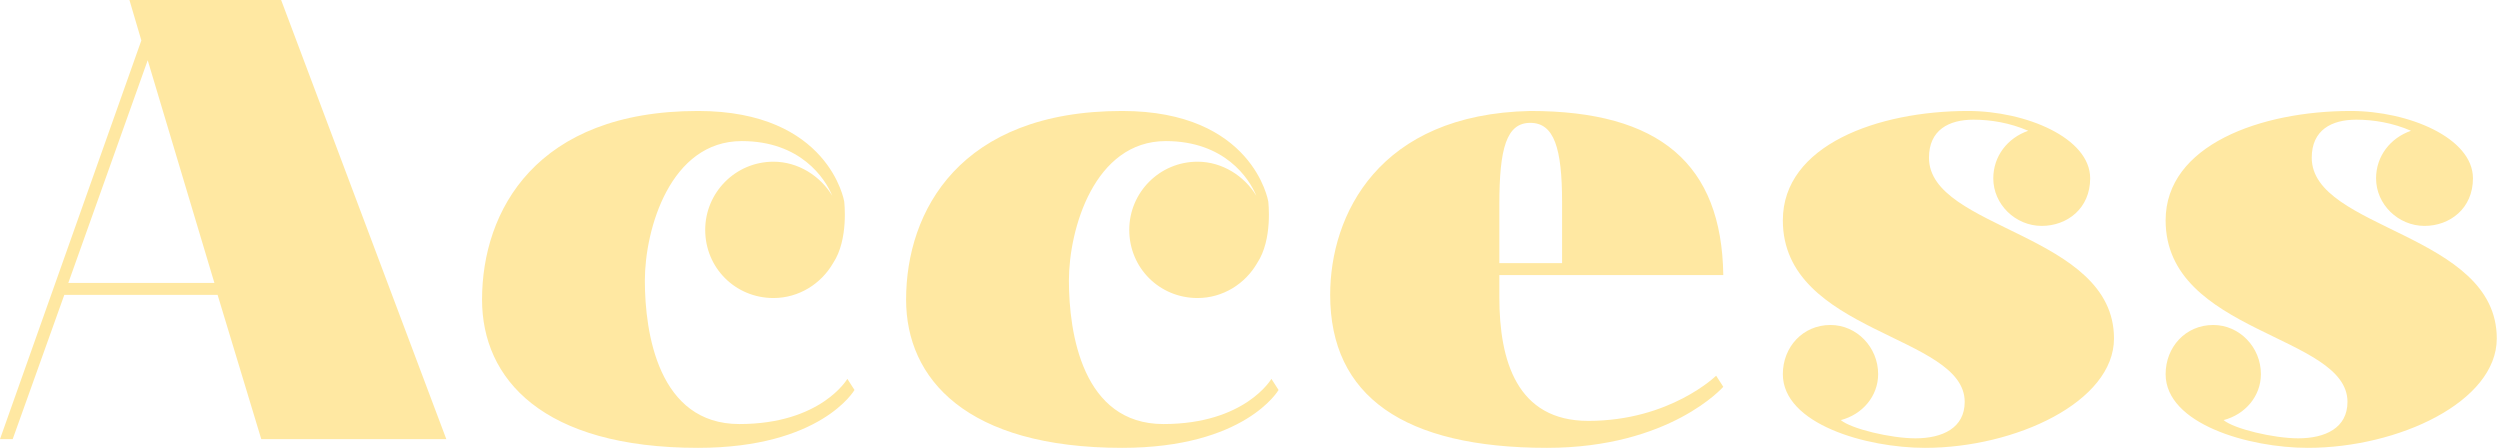
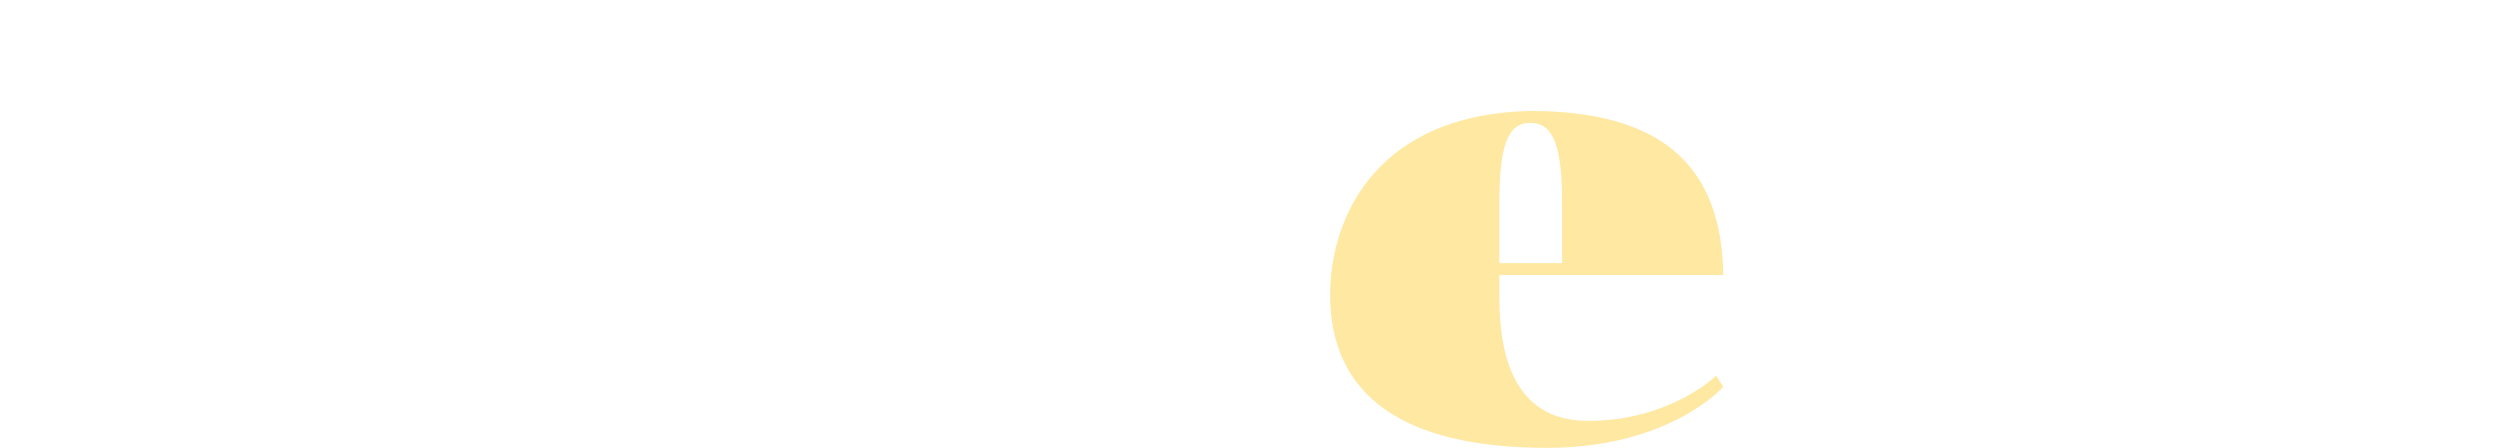
<svg xmlns="http://www.w3.org/2000/svg" width="508" height="91" viewBox="0 0 508 91" fill="none">
-   <path d="M28.723 8.213L26.3 0H57.126L90.689 89.228H53.09L44.215 59.913H13.069L2.581 89.228H0L28.723 8.213ZM43.568 57.497L30.015 12.24L13.876 57.497H43.568Z" fill="#FFE8A2" />
-   <path d="M97.952 60.88C97.952 42.842 108.927 22.549 141.846 22.549C168.473 22.549 171.538 40.909 171.538 40.909C171.538 40.909 172.506 48.639 169.278 53.473C166.858 57.661 162.338 60.559 157.175 60.559C149.43 60.559 143.298 54.439 143.298 46.707C143.298 39.137 149.43 32.857 157.175 32.857C162.178 32.857 166.695 35.755 169.115 39.78C167.663 36.239 162.662 28.669 150.722 28.669C136.196 28.669 131.035 46.547 131.035 57.015C131.035 67.646 133.776 86.166 150.238 86.166C166.858 86.166 172.182 76.987 172.182 76.987L173.634 79.243C173.634 79.243 166.858 91 141.846 91C110.216 91 97.952 76.987 97.952 60.88Z" fill="#FFE8A2" />
-   <path d="M184.119 60.88C184.119 42.842 195.094 22.549 228.013 22.549C254.64 22.549 257.707 40.909 257.707 40.909C257.707 40.909 258.675 48.639 255.445 53.473C253.025 57.661 248.508 60.559 243.344 60.559C235.597 60.559 229.465 54.439 229.465 46.707C229.465 39.137 235.597 32.857 243.344 32.857C248.348 32.857 252.864 35.755 255.284 39.78C253.832 36.239 248.832 28.669 236.889 28.669C222.365 28.669 217.202 46.547 217.202 57.015C217.202 67.646 219.945 86.166 236.405 86.166C253.025 86.166 258.349 76.987 258.349 76.987L259.804 79.243C259.804 79.243 253.025 91 228.013 91C196.383 91 184.119 76.987 184.119 60.88Z" fill="#FFE8A2" />
  <path d="M270.292 59.913C270.292 43.648 280.136 23.192 310.958 22.549C337.261 22.549 349.849 33.34 350.172 55.888H304.666V60.396C304.666 73.283 308.214 85.523 322.741 85.523C339.361 85.523 348.72 76.344 348.72 76.344L350.172 78.597C350.172 78.597 339.361 91 314.349 91C285.302 91 270.292 80.529 270.292 59.913ZM317.414 53.473V41.069C317.414 30.118 315.801 24.964 310.958 24.964C306.118 24.964 304.666 30.118 304.666 41.553V53.473H317.414Z" fill="#FFE8A2" />
-   <path d="M362.273 76.021C362.273 70.544 366.308 66.036 371.953 66.036C377.28 66.036 381.639 70.544 381.639 76.021C381.639 80.529 378.409 84.234 374.053 85.363C376.152 87.135 384.22 89.068 389.22 89.068C394.708 89.068 399.227 86.972 399.227 81.658C399.227 67.969 362.273 67.806 362.273 44.774C362.273 29.472 381.639 22.549 399.872 22.549C411.654 22.549 424.723 28.023 424.723 36.239C424.723 42.359 420.043 45.903 414.879 45.903C409.555 45.903 405.036 41.553 405.036 36.239C405.036 31.728 407.94 28.023 412.138 26.574C408.424 24.964 404.551 24.318 401 24.318C396 24.318 391.967 26.414 391.967 32.051C391.967 46.707 429.563 47.353 429.563 68.772C429.563 81.658 409.555 91 391.156 91C379.216 91 362.273 86.166 362.273 76.021Z" fill="#FFE8A2" />
-   <path d="M440.054 76.021C440.054 70.544 444.086 66.036 449.734 66.036C455.058 66.036 459.417 70.544 459.417 76.021C459.417 80.529 456.19 84.234 451.834 85.363C453.93 87.135 461.998 89.068 467.001 89.068C472.489 89.068 477.008 86.972 477.008 81.658C477.008 67.969 440.054 67.806 440.054 44.774C440.054 29.472 459.417 22.549 477.65 22.549C489.432 22.549 502.504 28.023 502.504 36.239C502.504 42.359 497.821 45.903 492.66 45.903C487.336 45.903 482.817 41.553 482.817 36.239C482.817 31.728 485.721 28.023 489.916 26.574C486.205 24.964 482.333 24.318 478.781 24.318C473.778 24.318 469.745 26.414 469.745 32.051C469.745 46.707 507.344 47.353 507.344 68.772C507.344 81.658 487.336 91 468.938 91C456.995 91 440.054 86.166 440.054 76.021Z" fill="#FFE8A2" />
</svg>